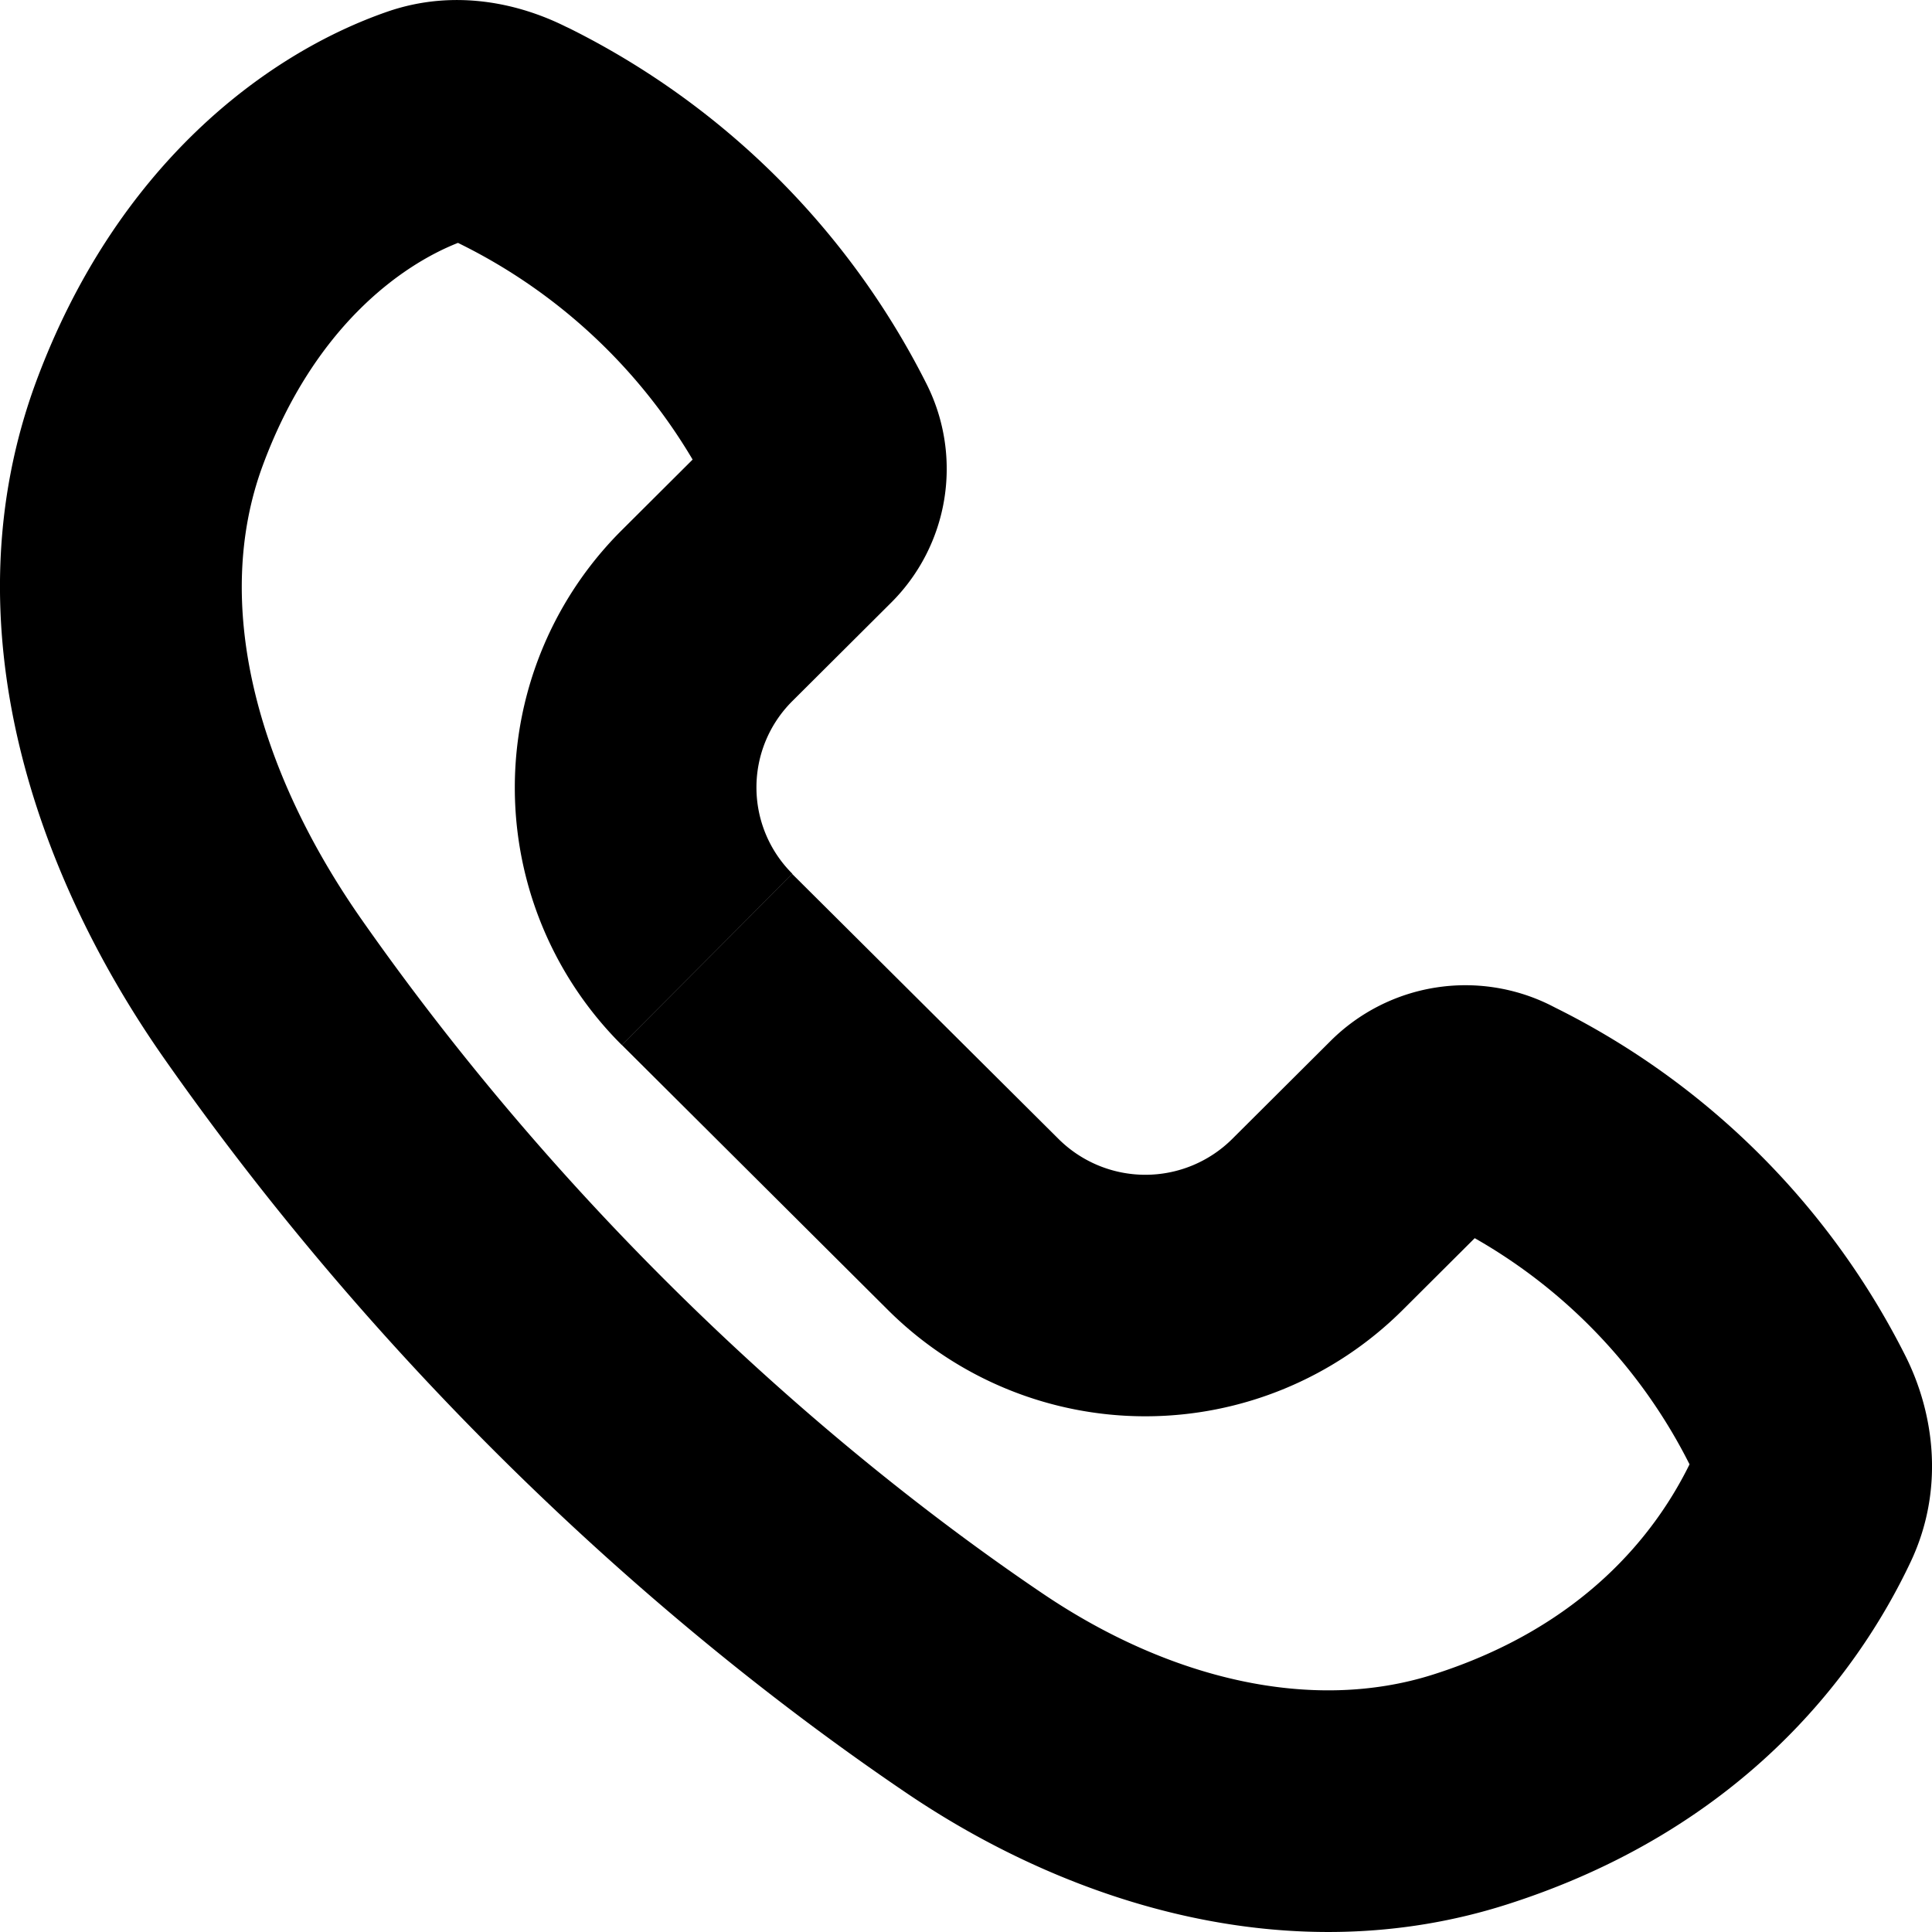
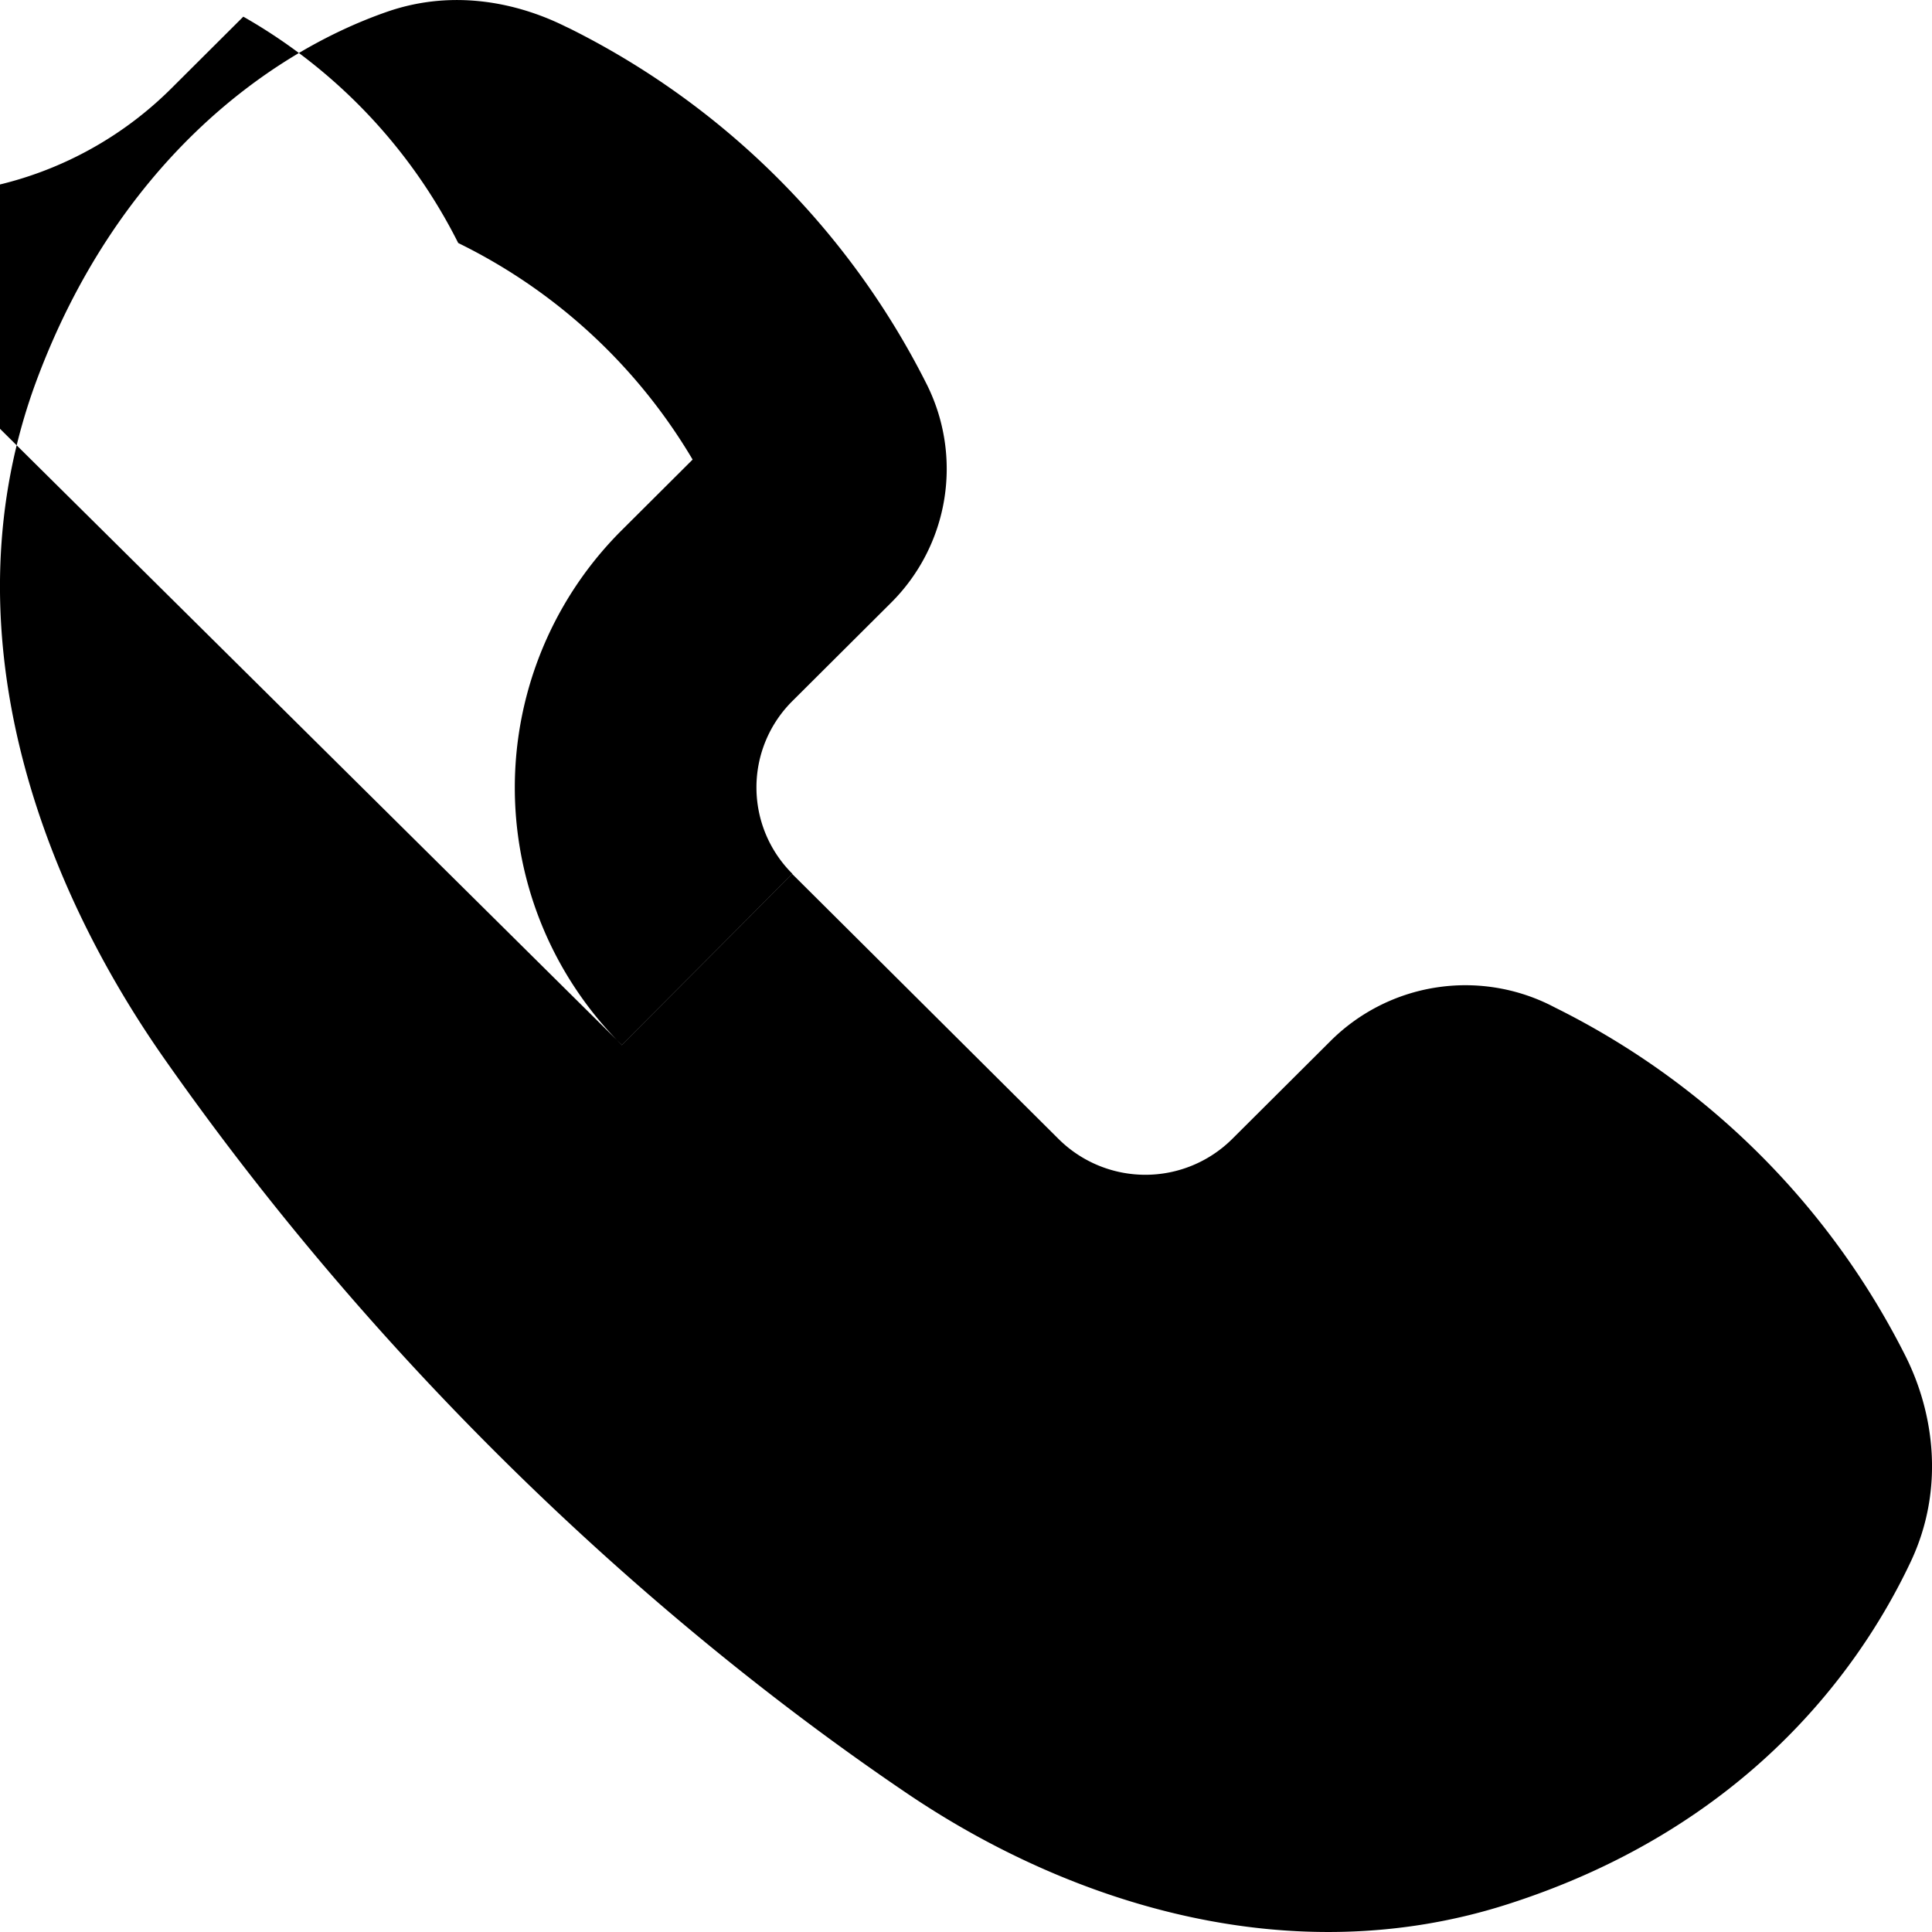
<svg xmlns="http://www.w3.org/2000/svg" fill="none" viewBox="0 0 16 16" class="acv-icon">
-   <path fill="currentColor" fill-rule="evenodd" d="M3.794 2.011c-.473.186-1.195.7-1.618 1.844-.42 1.135-.052 2.517.82 3.762 1.832 2.613 3.995 4.47 5.645 5.584 1.045.705 2.223.986 3.227.667 1.246-.396 1.842-1.168 2.124-1.741a4.459 4.459 0 0 0-1.779-1.873l-.598.596a3.02 3.02 0 0 1-4.26 0L5.15 8.654l1.41-1.417 2.207 2.196a1.02 1.02 0 0 0 1.437 0l.817-.814a1.582 1.582 0 0 1 1.82-.294l.043.022a6.46 6.46 0 0 1 2.896 2.882c.239.476.325 1.106.045 1.702-.458.972-1.435 2.234-3.352 2.843-1.773.563-3.587.005-4.951-.915-1.816-1.227-4.169-3.248-6.163-6.094C.303 7.258-.443 5.171.299 3.161.958 1.383 2.19.45 3.207.097c.563-.195 1.1-.065 1.477.123l.03.014a6.605 6.605 0 0 1 2.96 2.947 1.564 1.564 0 0 1-.295 1.811l-.817.814a1.008 1.008 0 0 0 0 1.43L5.15 8.655a3.008 3.008 0 0 1 0-4.265l.586-.584a4.608 4.608 0 0 0-1.914-1.78l-.028-.014Z" clip-rule="evenodd" />
+   <path fill="currentColor" fill-rule="evenodd" d="M3.794 2.011a4.459 4.459 0 0 0-1.779-1.873l-.598.596a3.02 3.02 0 0 1-4.26 0L5.15 8.654l1.41-1.417 2.207 2.196a1.02 1.02 0 0 0 1.437 0l.817-.814a1.582 1.582 0 0 1 1.82-.294l.043.022a6.46 6.46 0 0 1 2.896 2.882c.239.476.325 1.106.045 1.702-.458.972-1.435 2.234-3.352 2.843-1.773.563-3.587.005-4.951-.915-1.816-1.227-4.169-3.248-6.163-6.094C.303 7.258-.443 5.171.299 3.161.958 1.383 2.19.45 3.207.097c.563-.195 1.1-.065 1.477.123l.03.014a6.605 6.605 0 0 1 2.96 2.947 1.564 1.564 0 0 1-.295 1.811l-.817.814a1.008 1.008 0 0 0 0 1.43L5.15 8.655a3.008 3.008 0 0 1 0-4.265l.586-.584a4.608 4.608 0 0 0-1.914-1.78l-.028-.014Z" clip-rule="evenodd" />
</svg>